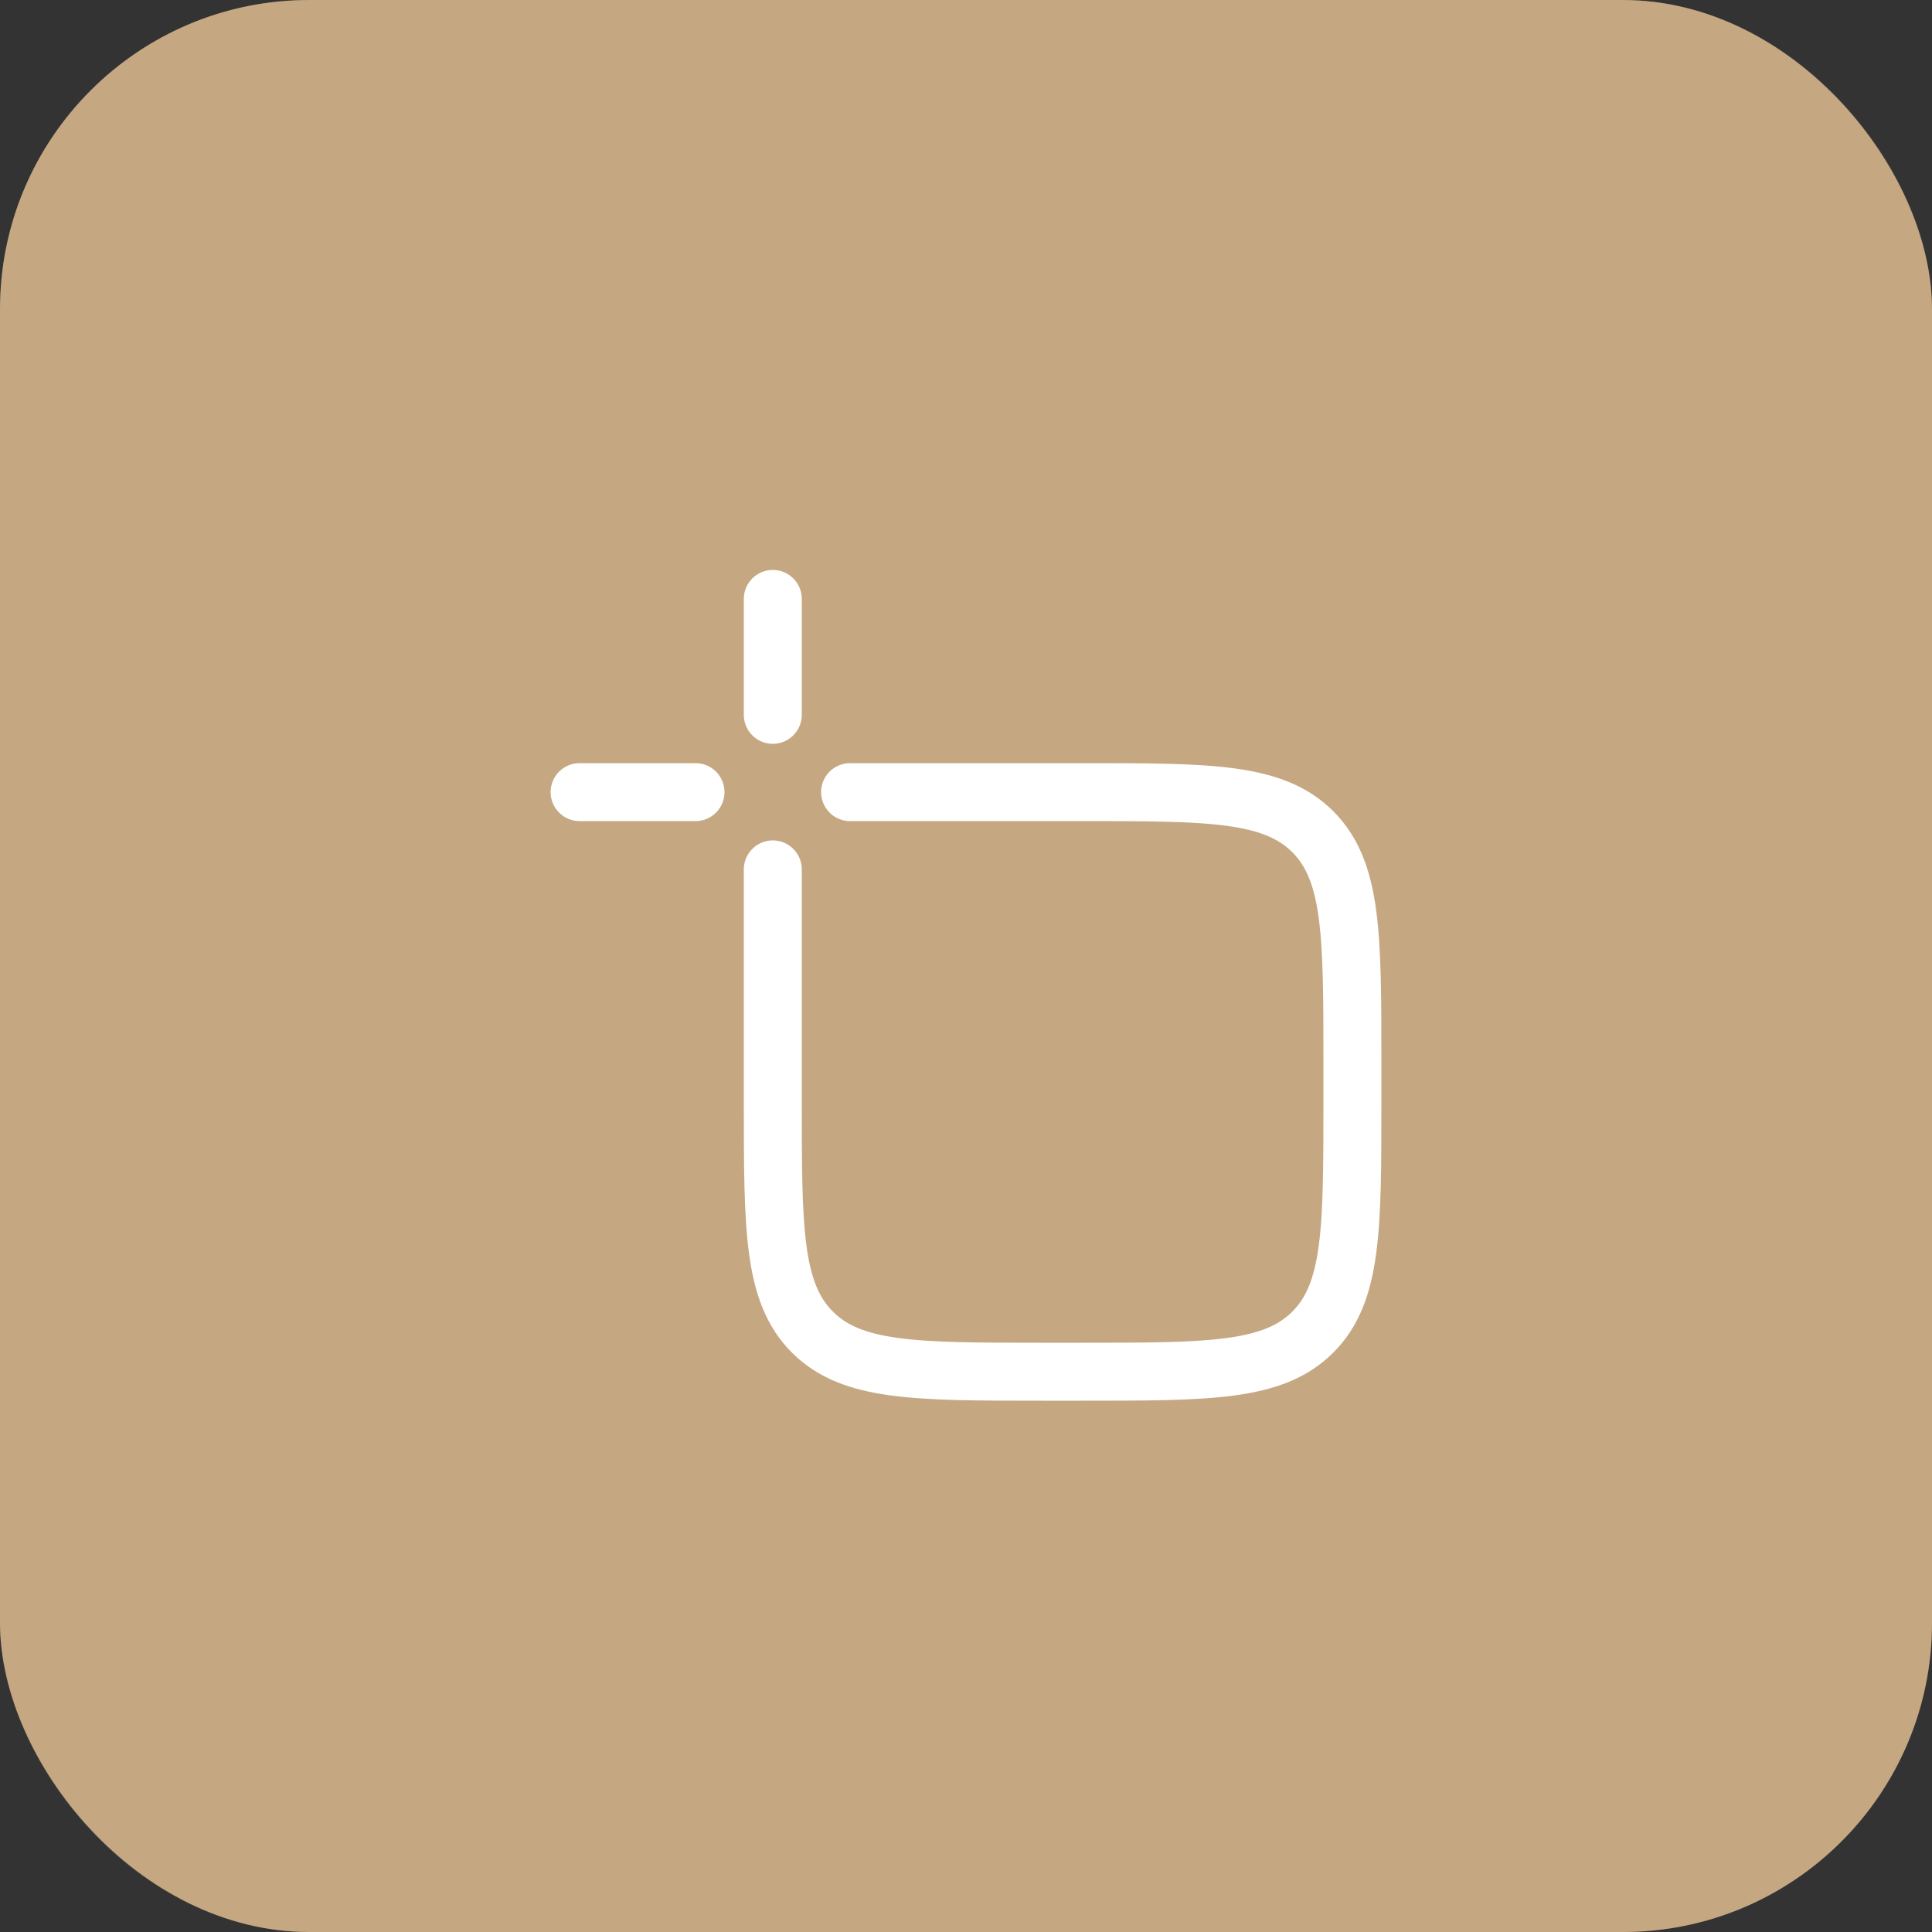
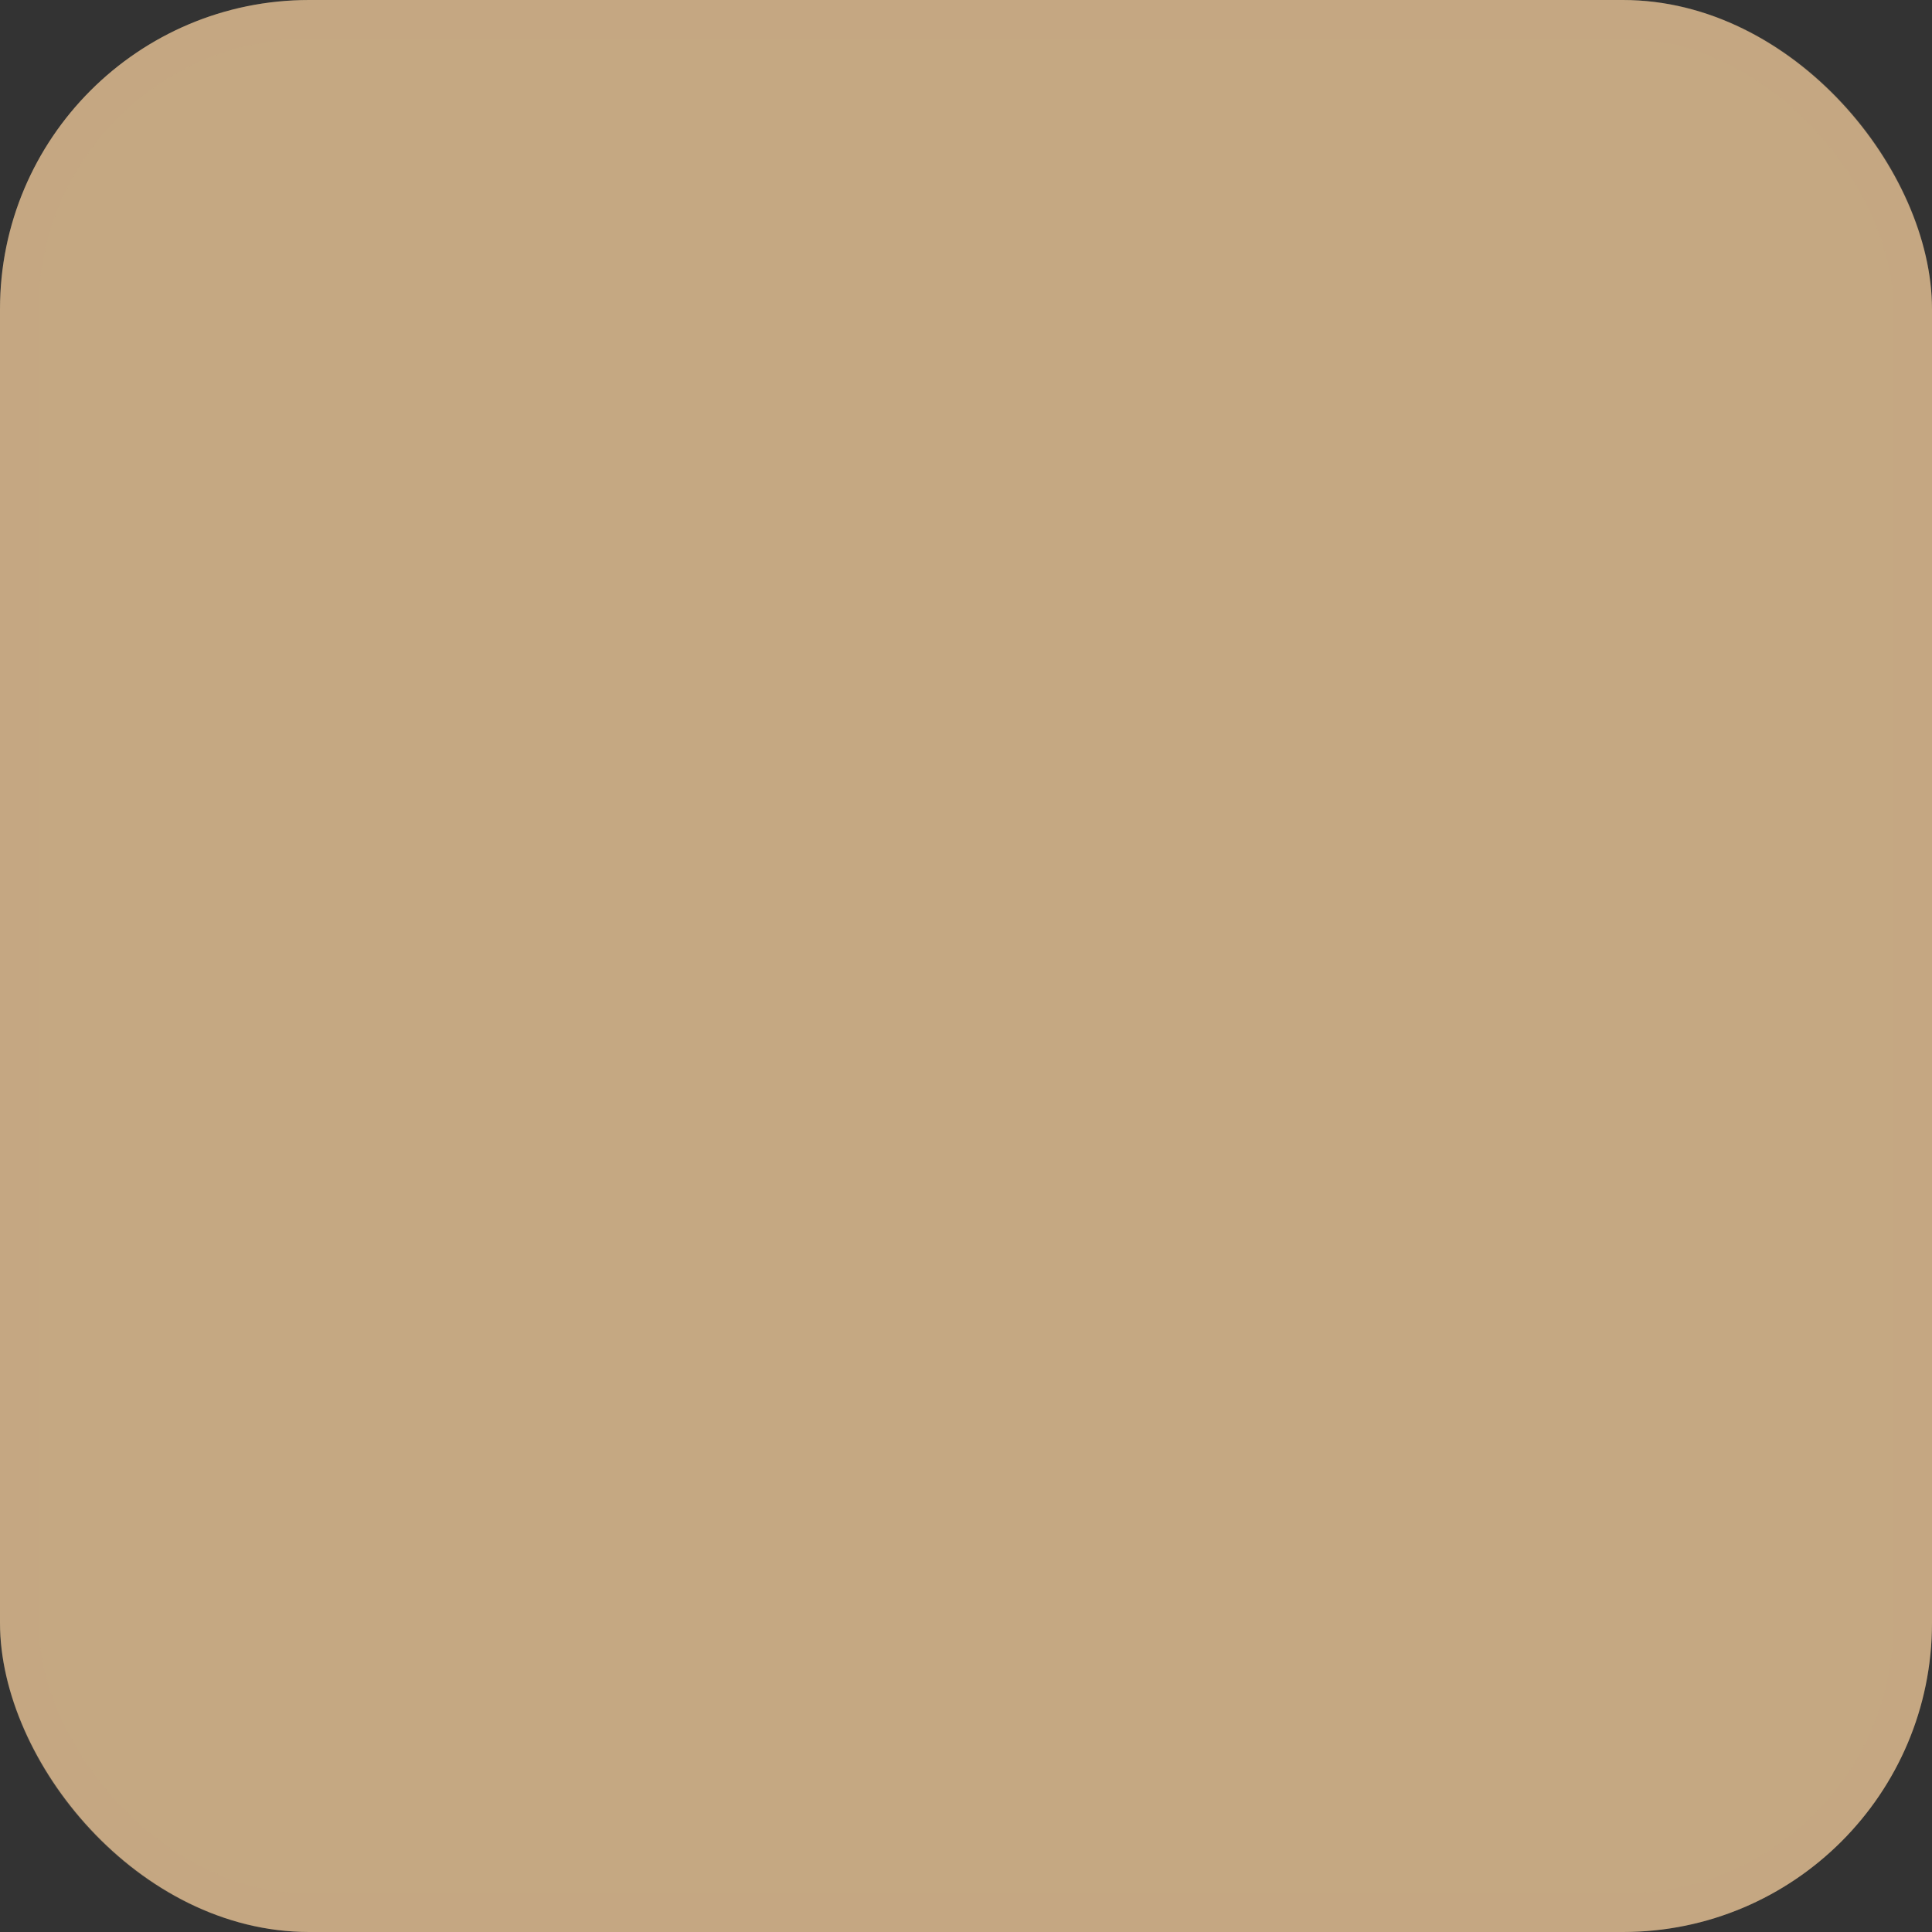
<svg xmlns="http://www.w3.org/2000/svg" width="50" height="50" viewBox="0 0 50 50" fill="none">
  <rect x="0" y="0" width="50" height="50" fill="#333333" stroke="none" />
  <rect width="50" height="50" rx="8" fill="#C5A882" />
  <rect x="0.5" y="0.5" width="49" height="49" rx="7.5" stroke="#C5A882" stroke-opacity="0.2" />
-   <path d="M22 20.5H28C31.3 20.5 32.95 20.5 33.975 21.525C35 22.55 35 24.2 35 27.5V28.5C35 31.8 35 33.45 33.975 34.475C32.95 35.5 31.3 35.5 28 35.5H27C23.7 35.5 22.05 35.5 21.025 34.475C20 33.45 20 31.8 20 28.5V22.5" stroke="white" stroke-width="1.5" stroke-linecap="round" stroke-linejoin="round" />
-   <path d="M15 20.5H18" stroke="white" stroke-width="1.5" stroke-linecap="round" />
-   <path d="M20 18.5V15.5" stroke="white" stroke-width="1.5" stroke-linecap="round" />
</svg>